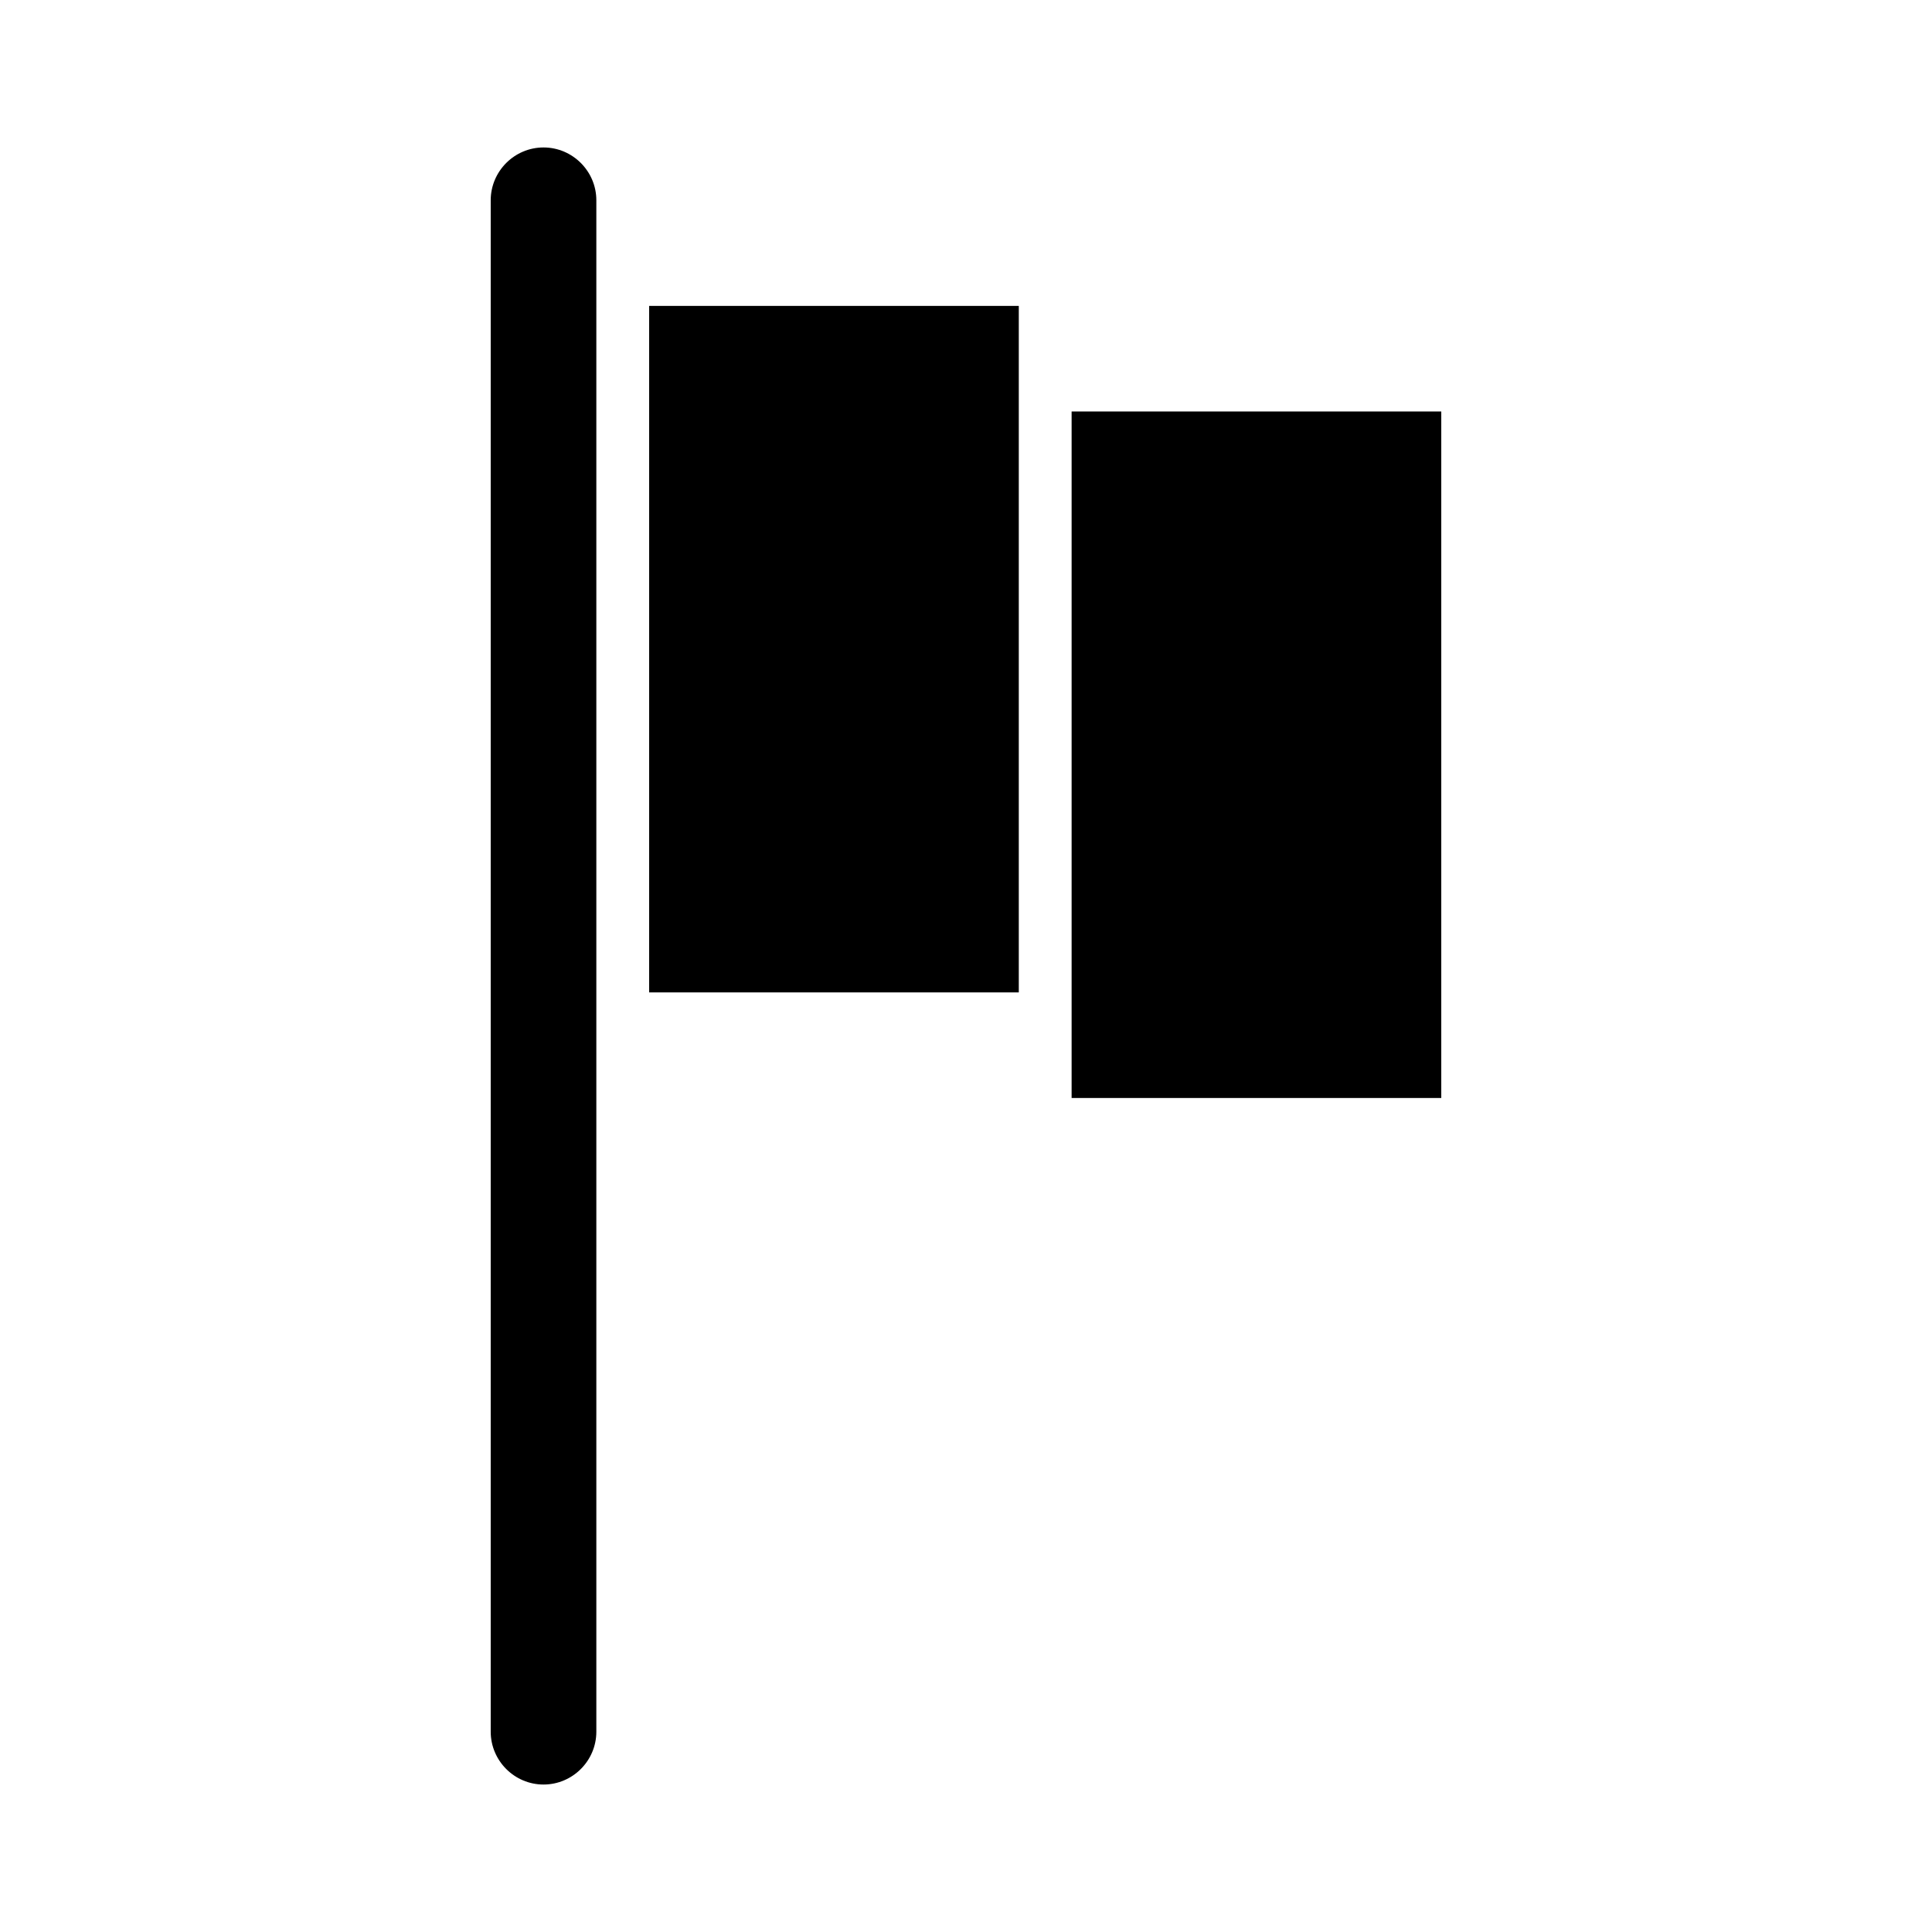
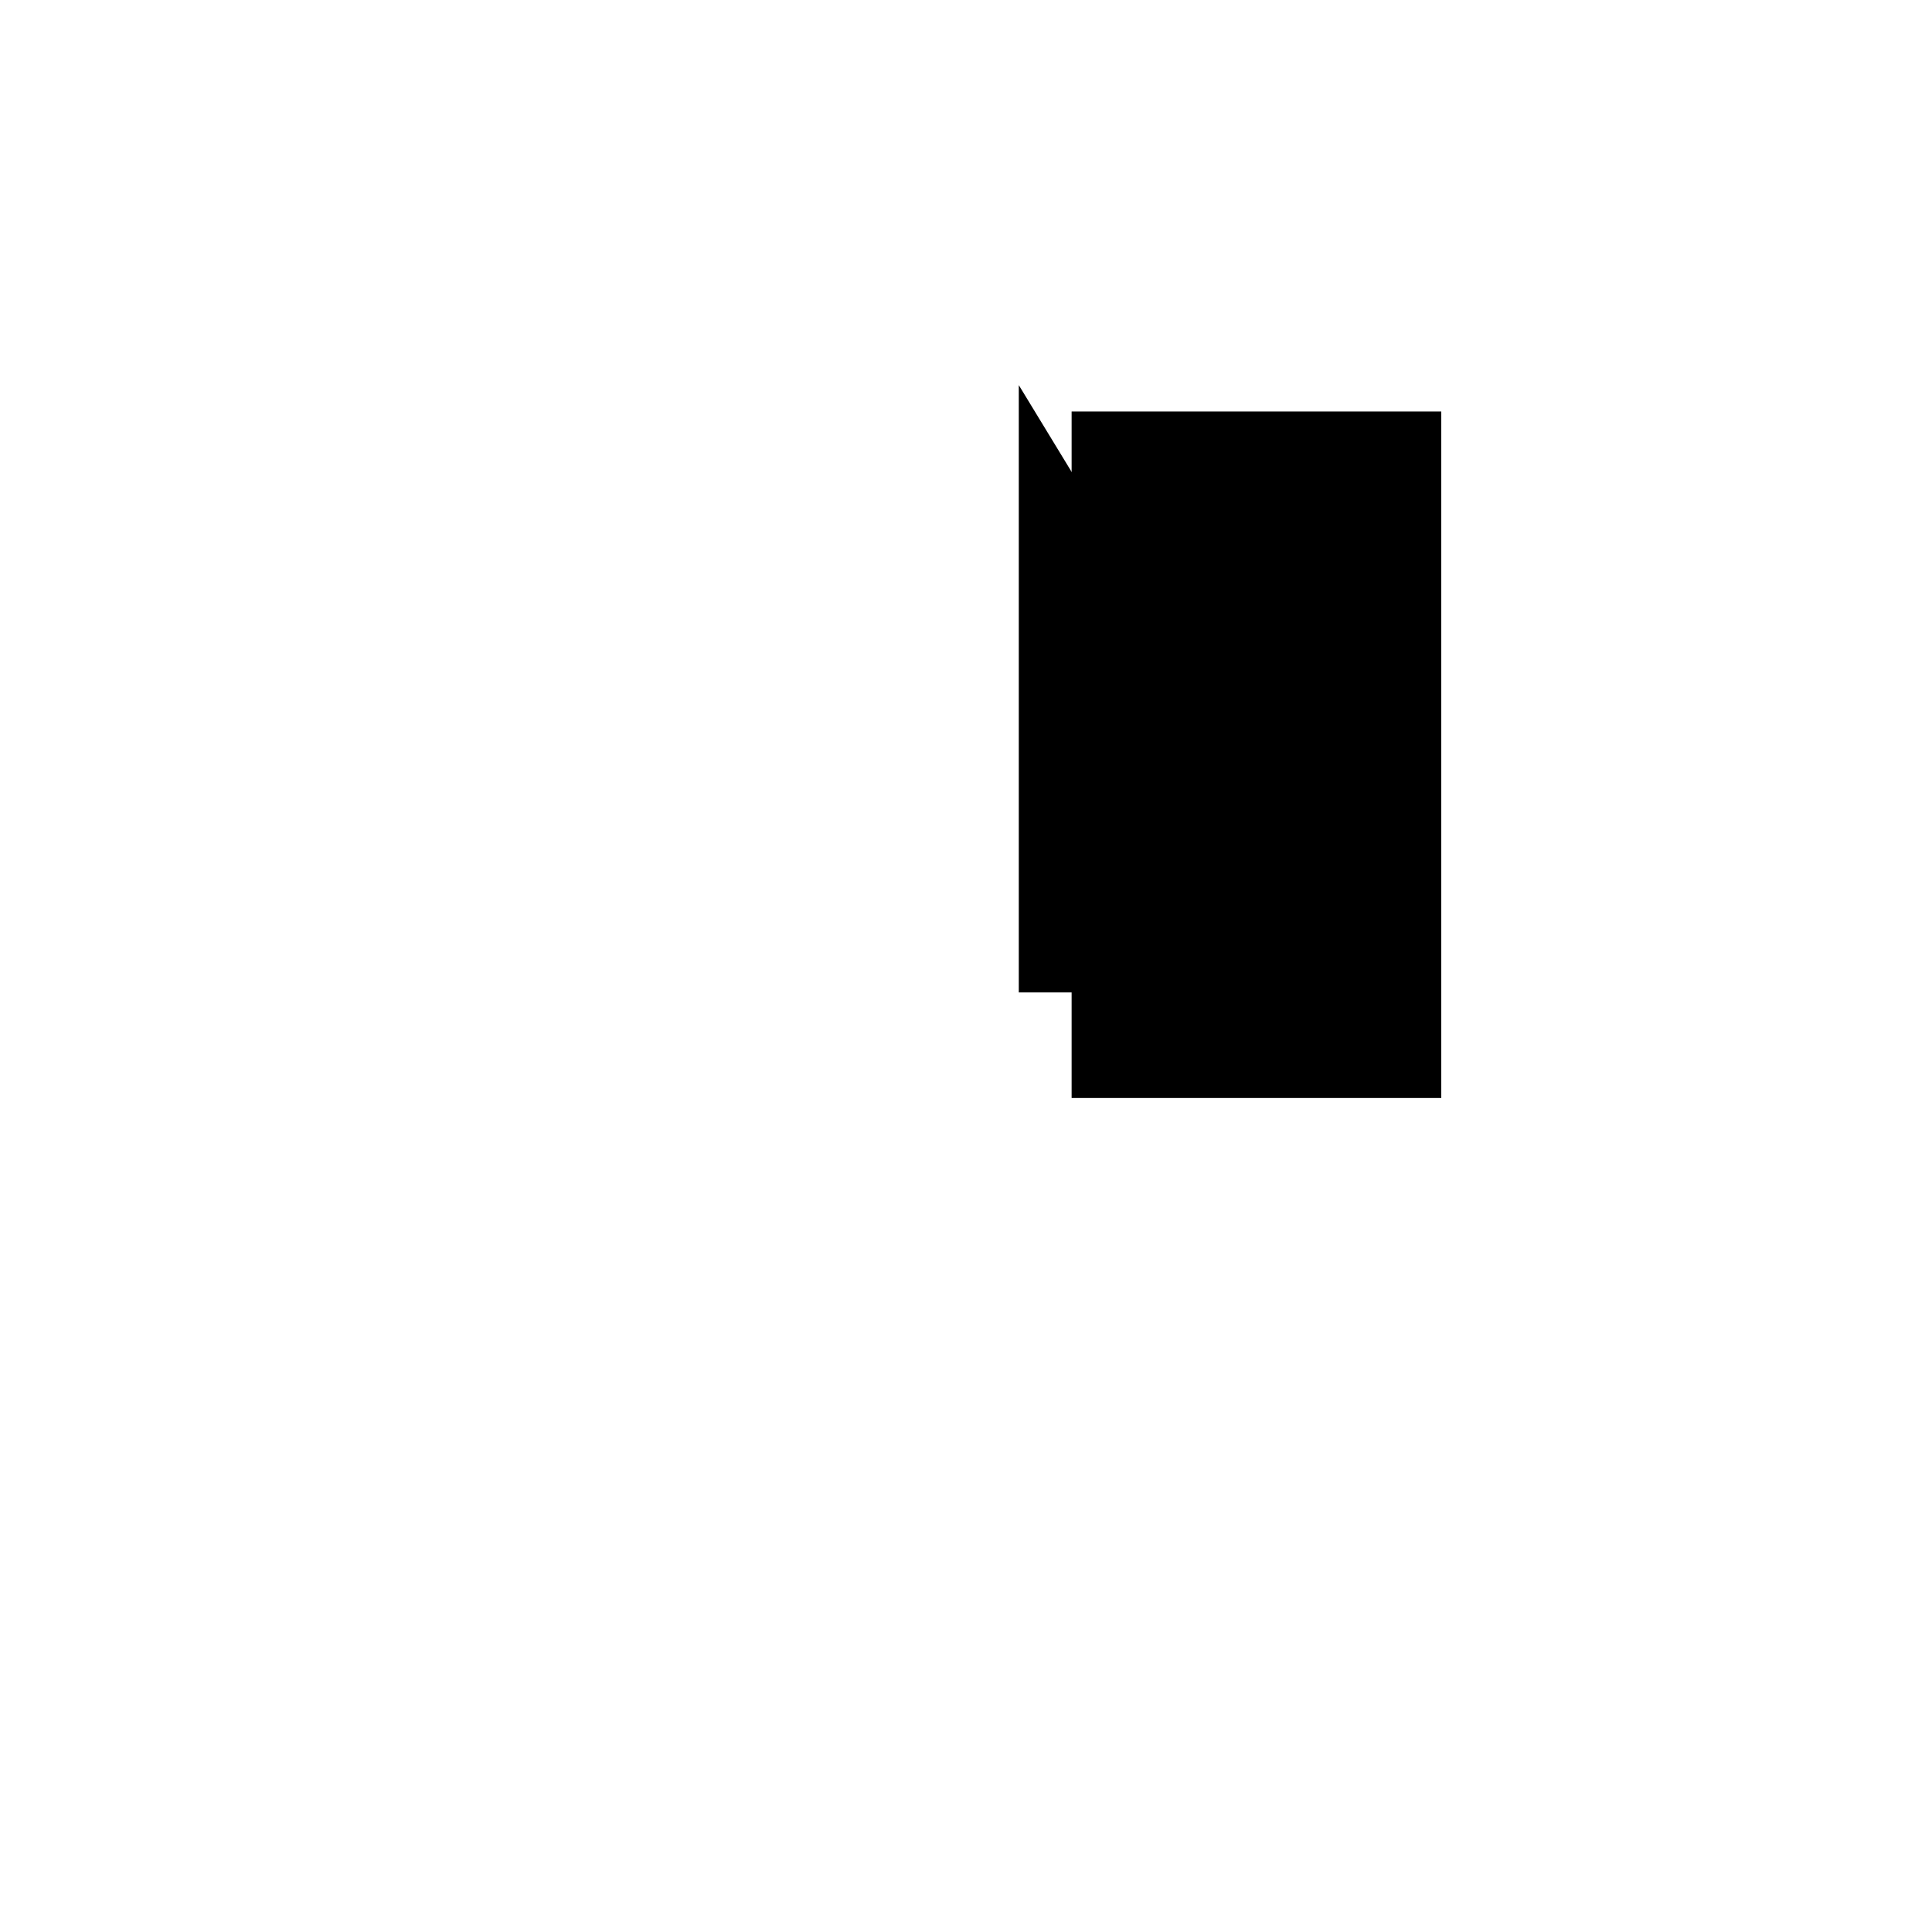
<svg xmlns="http://www.w3.org/2000/svg" fill="#000000" width="800px" height="800px" version="1.1" viewBox="144 144 512 512">
  <g>
    <path d="m525.95 253.05h-97.961v181.93h97.961z" />
-     <path d="m288.04 616.92c7.695 0 13.996-6.297 13.996-13.996v-405.85c0-7.695-6.297-13.996-13.996-13.996-7.695 0-13.996 6.297-13.996 13.996v405.85c0.004 7.695 6.301 13.996 13.996 13.996z" />
-     <path d="m413.99 246.06v-20.992h-97.961v181.93h97.961z" />
+     <path d="m413.99 246.06v-20.992v181.93h97.961z" />
  </g>
</svg>